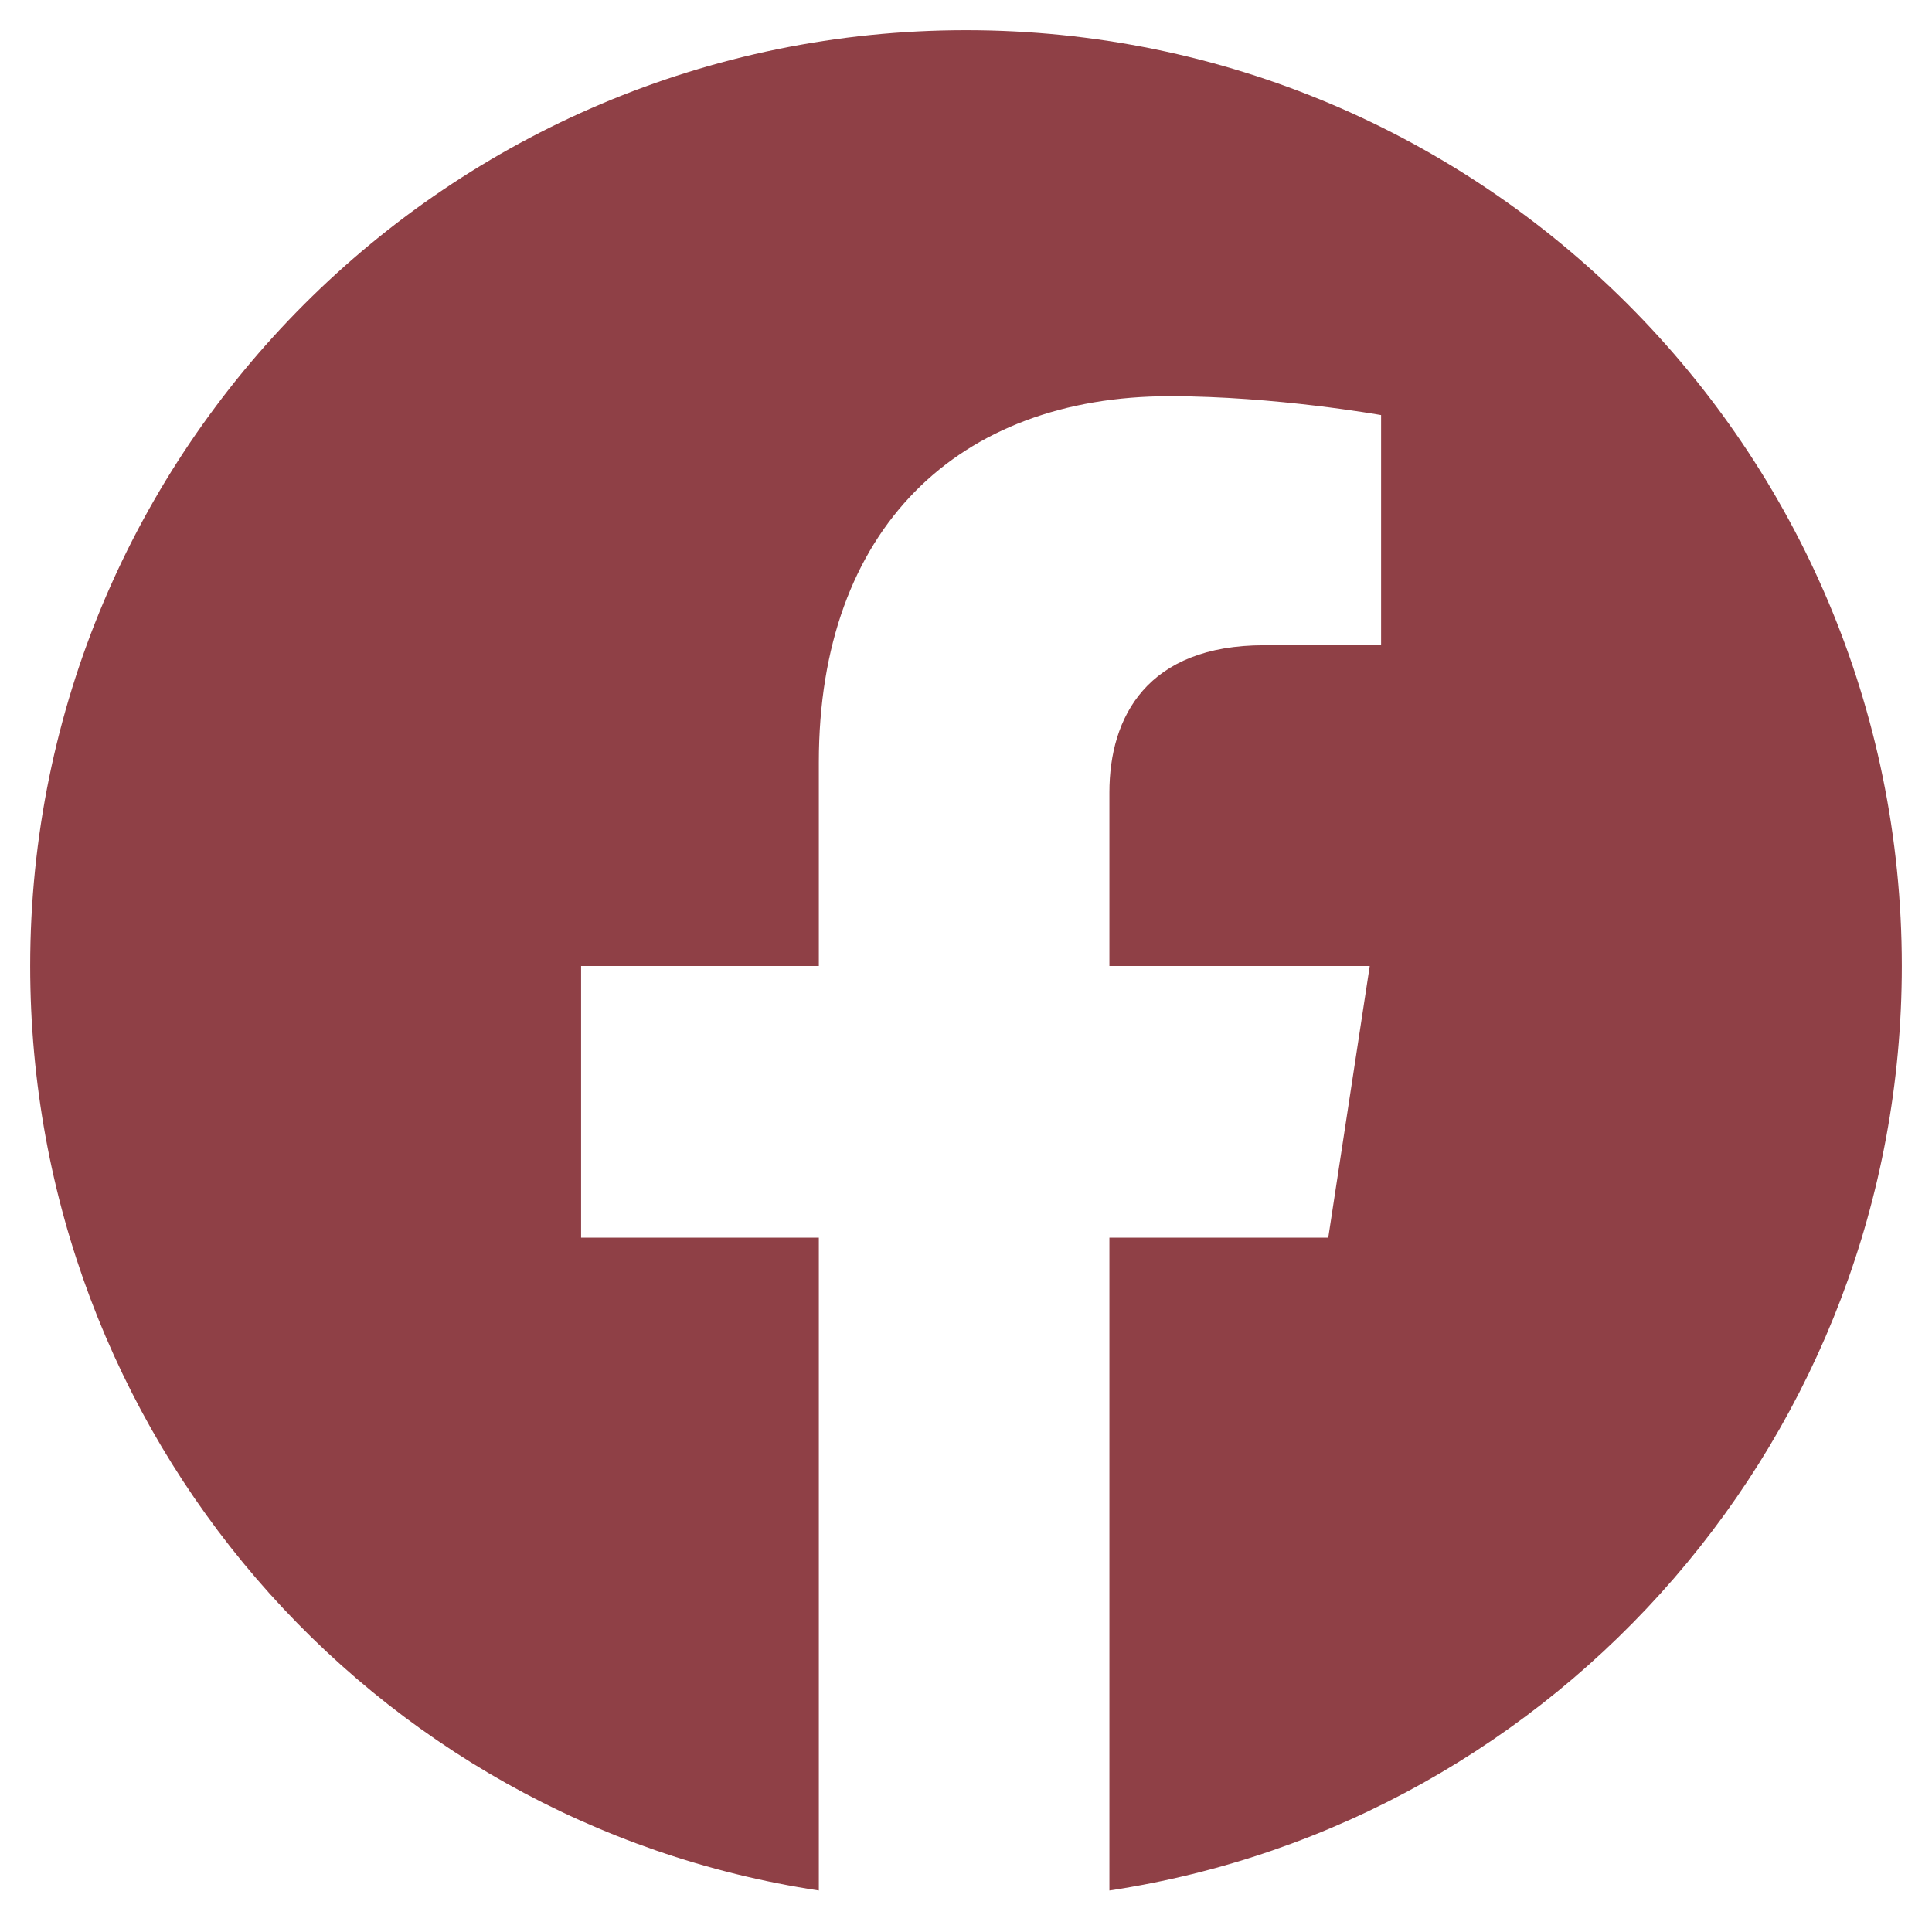
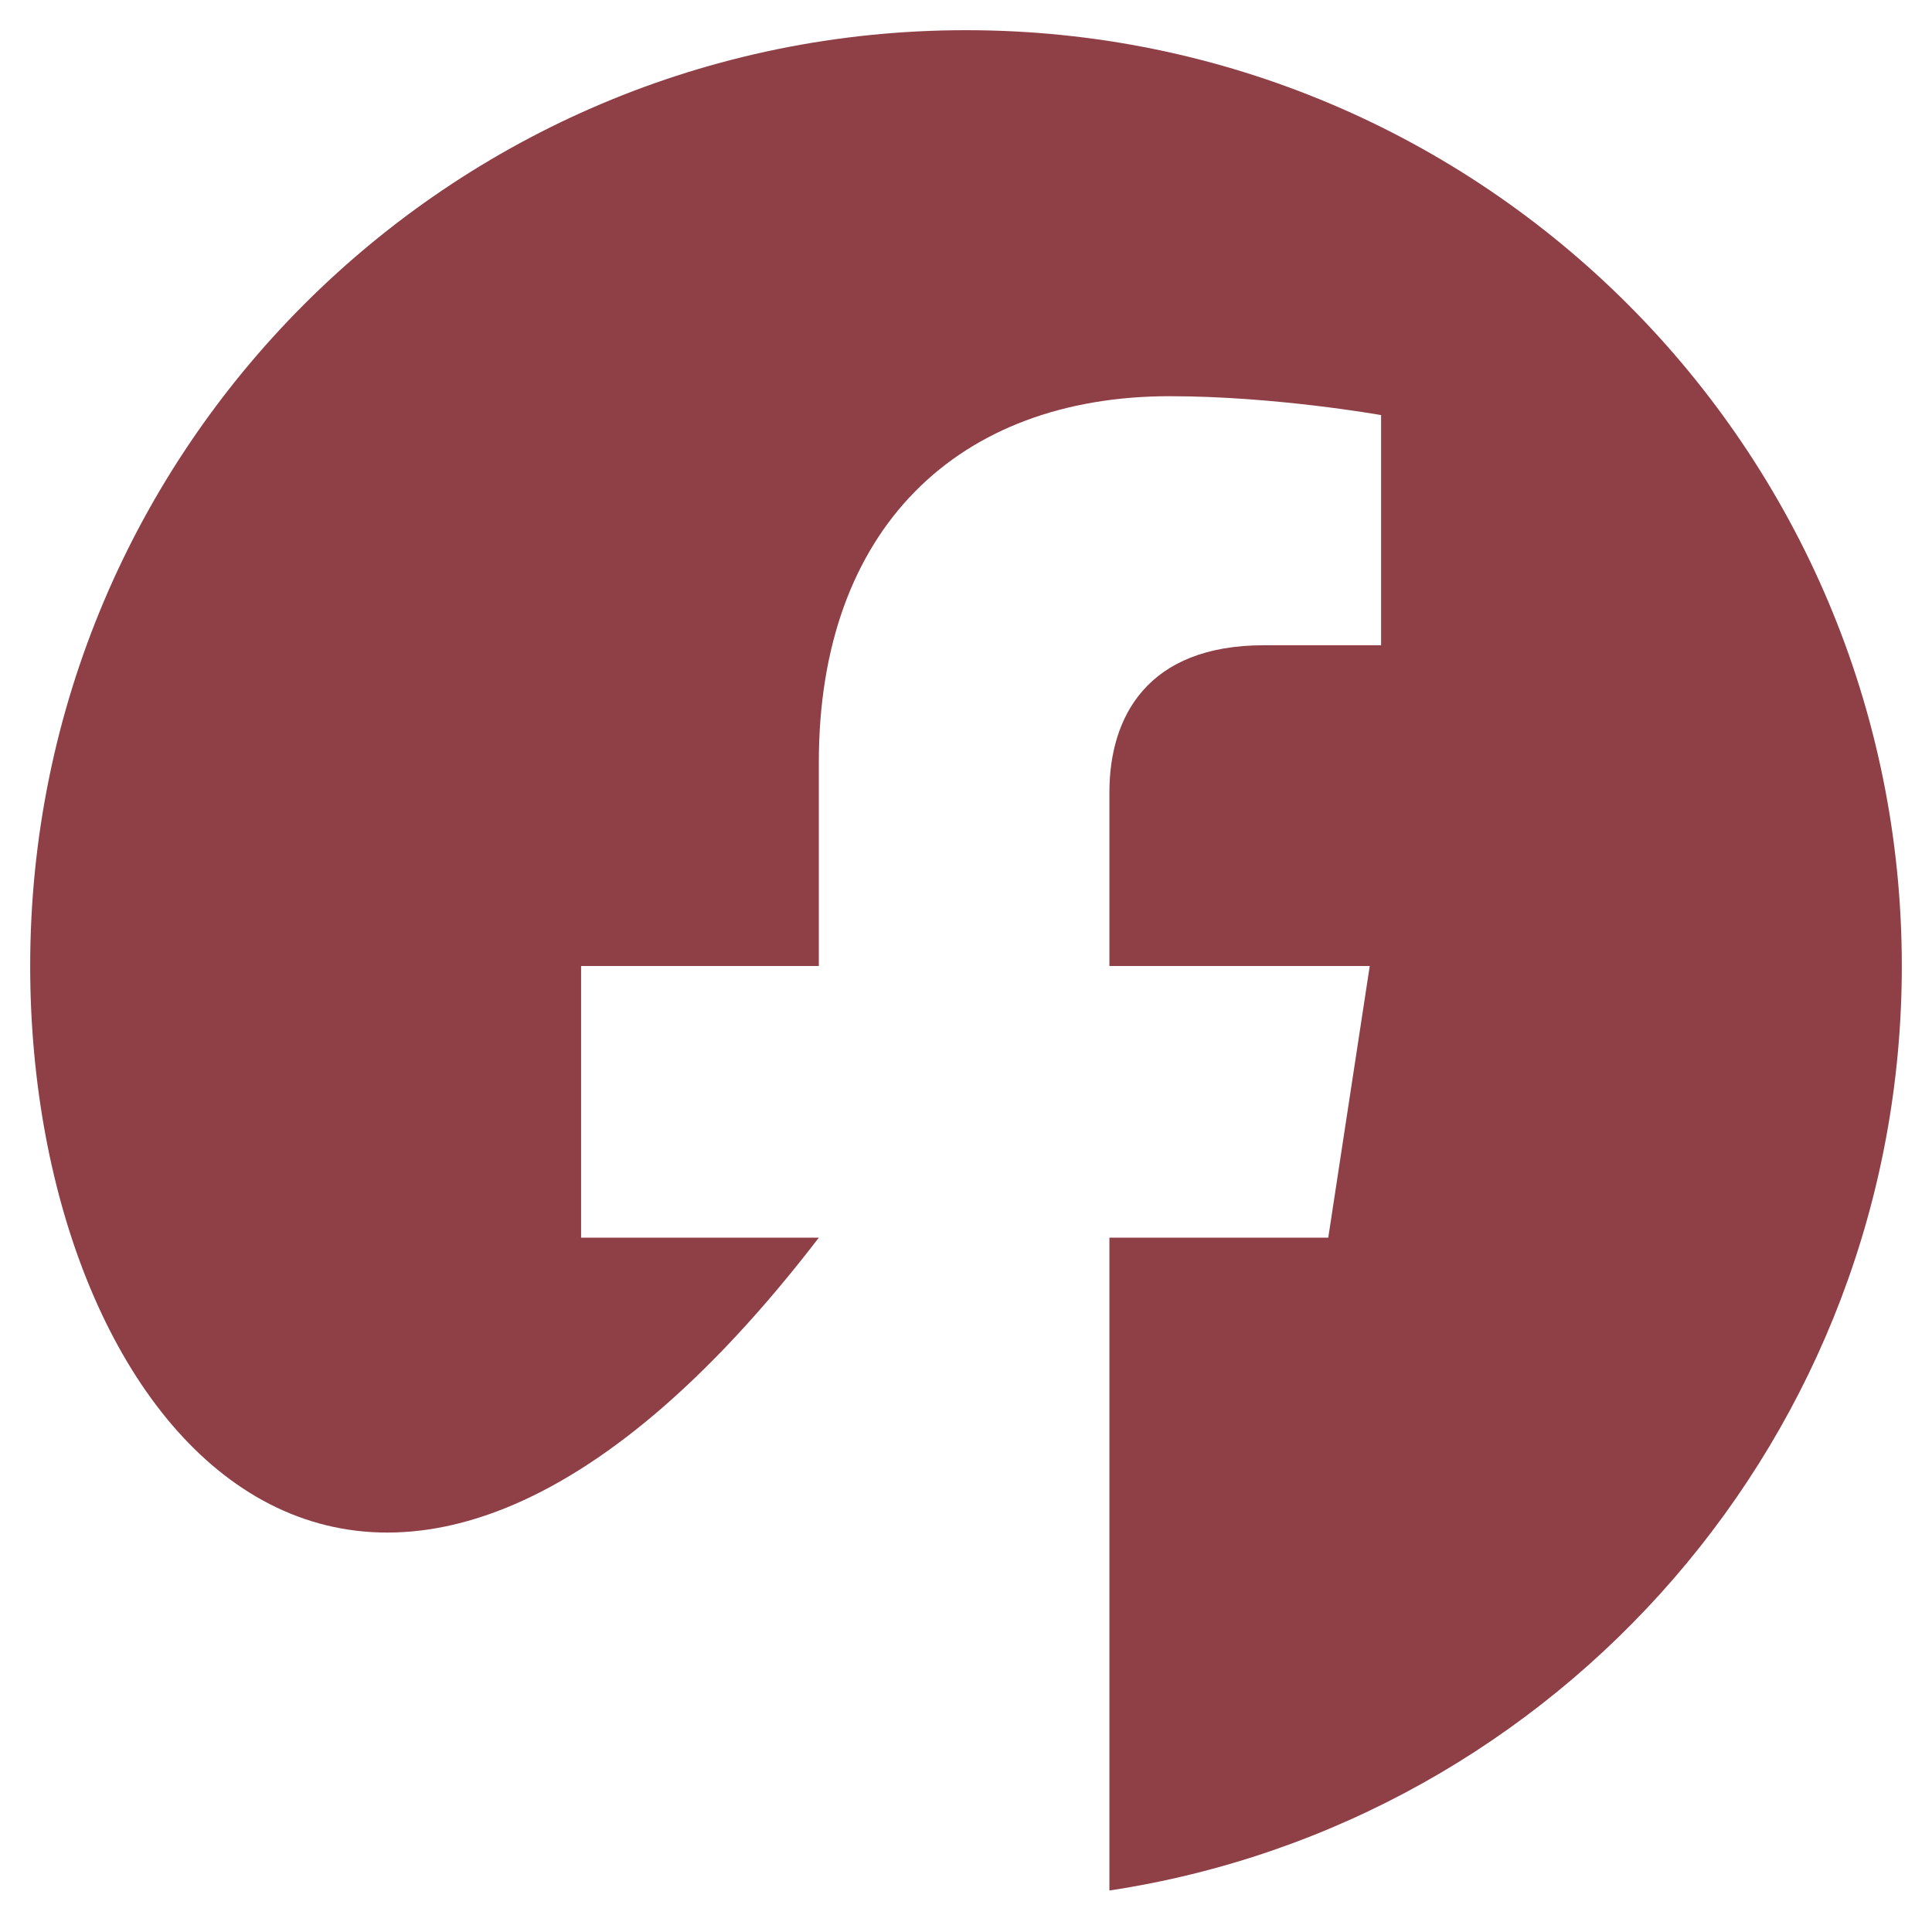
<svg xmlns="http://www.w3.org/2000/svg" width="40" height="40" viewBox="0 0 40 40" fill="none">
-   <path d="M39.375 20C39.375 29.688 32.266 37.734 22.969 39.141V25.625H27.5L28.359 20H22.969V16.406C22.969 14.844 23.75 13.359 26.172 13.359H28.594V8.594C28.594 8.594 26.406 8.203 24.219 8.203C19.844 8.203 16.953 10.938 16.953 15.781V20H12.031V25.625H16.953V39.141C7.656 37.734 0.625 29.688 0.625 20C0.625 9.297 9.297 0.625 20 0.625C30.703 0.625 39.375 9.297 39.375 20Z" fill="#8F4046" />
+   <path d="M39.375 20C39.375 29.688 32.266 37.734 22.969 39.141V25.625H27.5L28.359 20H22.969V16.406C22.969 14.844 23.75 13.359 26.172 13.359H28.594V8.594C28.594 8.594 26.406 8.203 24.219 8.203C19.844 8.203 16.953 10.938 16.953 15.781V20H12.031V25.625H16.953C7.656 37.734 0.625 29.688 0.625 20C0.625 9.297 9.297 0.625 20 0.625C30.703 0.625 39.375 9.297 39.375 20Z" fill="#8F4046" />
</svg>